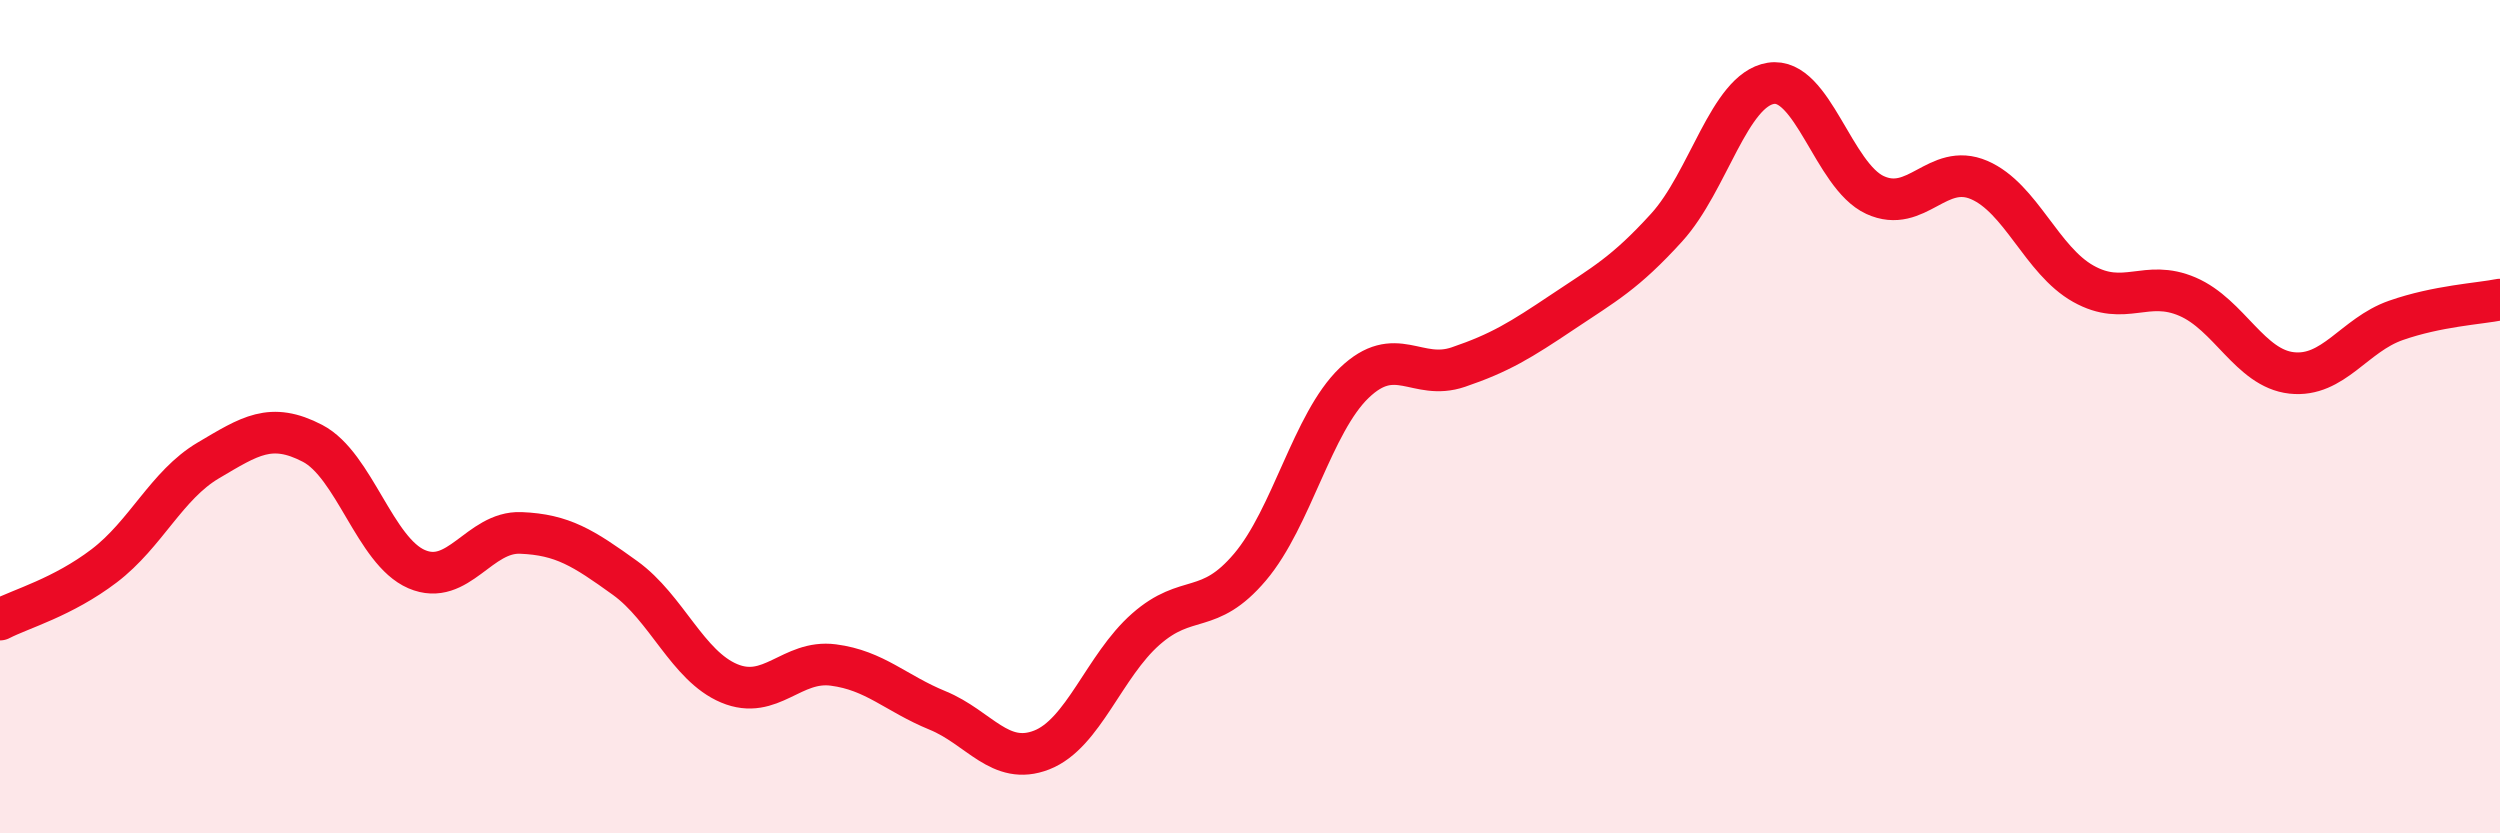
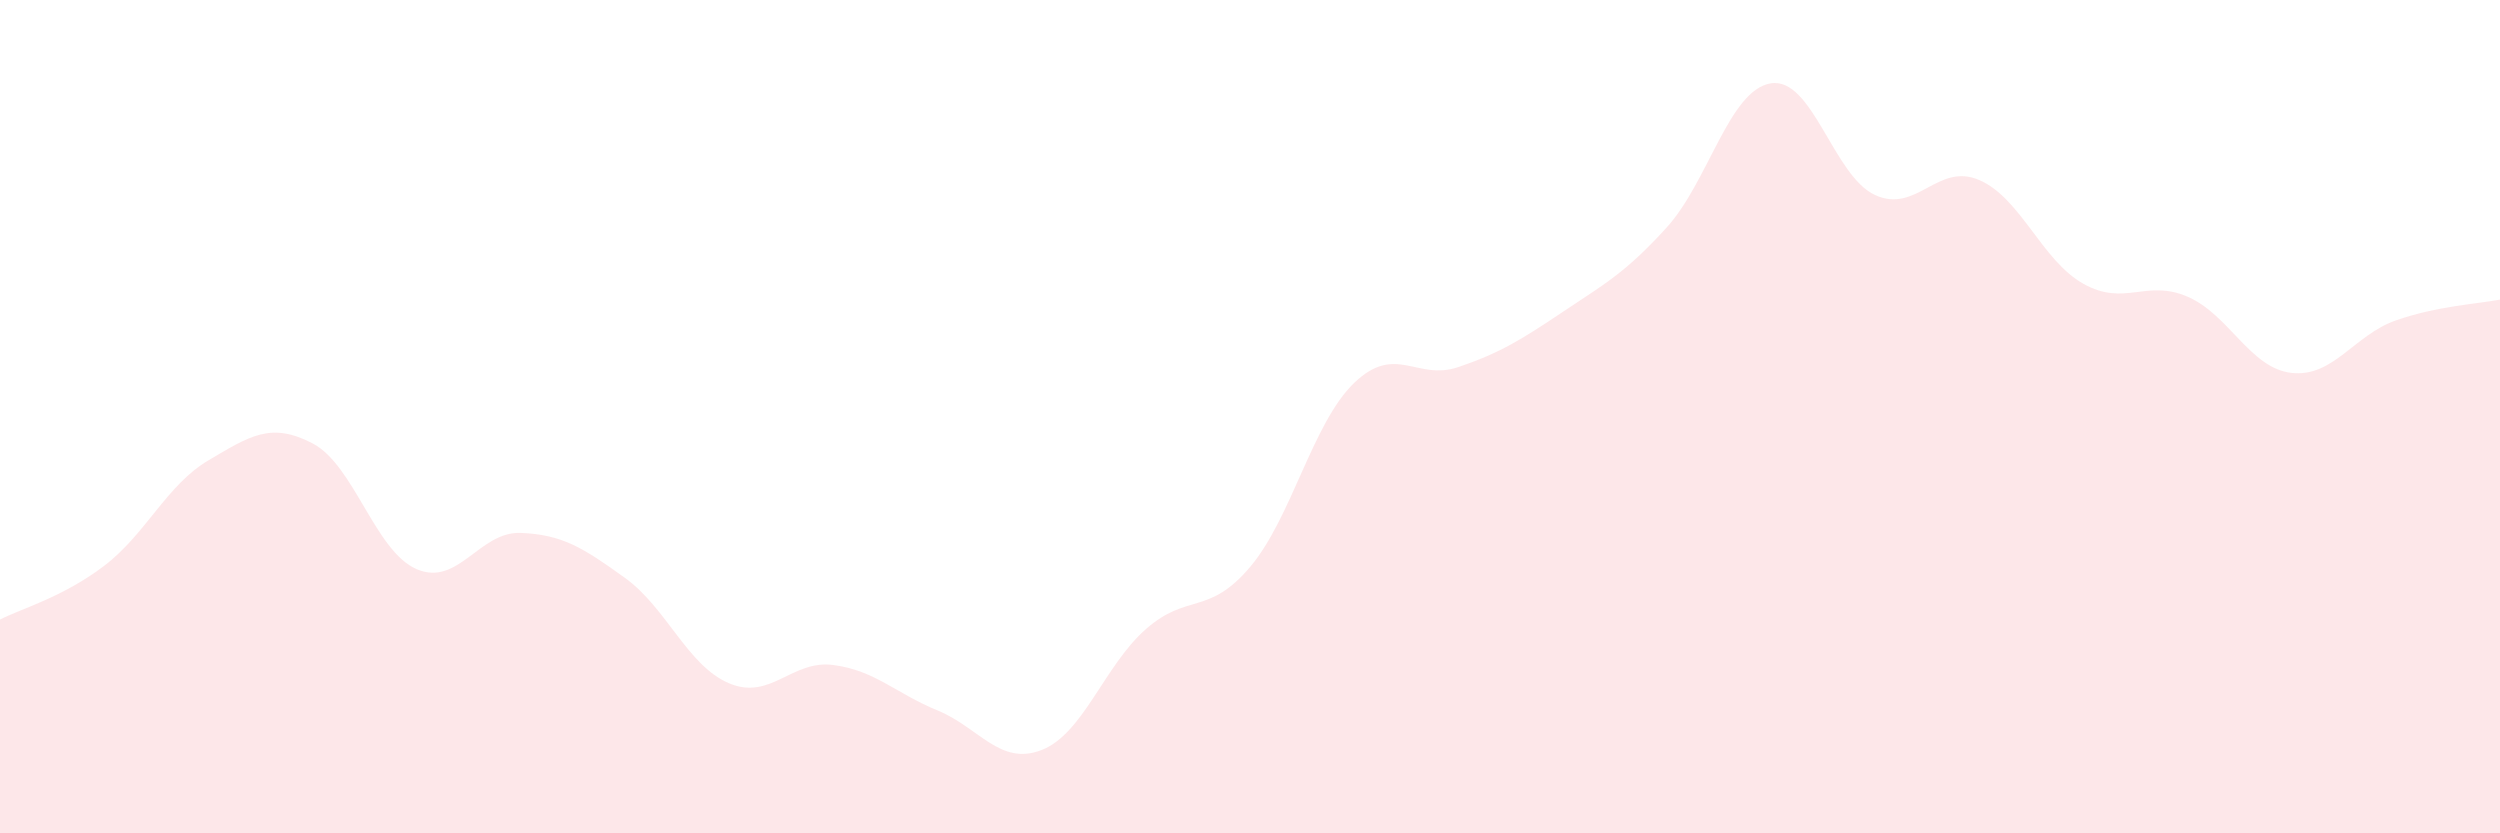
<svg xmlns="http://www.w3.org/2000/svg" width="60" height="20" viewBox="0 0 60 20">
  <path d="M 0,14.87 C 0.5,14.61 1.5,14.34 2.5,13.58 C 3.5,12.82 4,11.64 5,11.05 C 6,10.46 6.5,10.12 7.5,10.64 C 8.5,11.16 9,13.23 10,13.66 C 11,14.09 11.5,12.75 12.5,12.79 C 13.5,12.83 14,13.15 15,13.87 C 16,14.59 16.5,15.98 17.5,16.4 C 18.5,16.82 19,15.83 20,15.96 C 21,16.09 21.5,16.64 22.5,17.05 C 23.5,17.46 24,18.39 25,18 C 26,17.61 26.5,15.98 27.5,15.1 C 28.5,14.22 29,14.79 30,13.61 C 31,12.43 31.5,10.15 32.5,9.19 C 33.5,8.23 34,9.15 35,8.81 C 36,8.47 36.5,8.16 37.5,7.49 C 38.5,6.82 39,6.56 40,5.46 C 41,4.36 41.5,2.16 42.5,2 C 43.5,1.84 44,4.22 45,4.68 C 46,5.14 46.5,3.89 47.5,4.32 C 48.5,4.75 49,6.25 50,6.81 C 51,7.37 51.5,6.69 52.5,7.12 C 53.5,7.55 54,8.84 55,8.95 C 56,9.06 56.5,8.04 57.5,7.69 C 58.5,7.34 59.5,7.29 60,7.19L60 20L0 20Z" fill="#EB0A25" opacity="0.1" stroke-linecap="round" stroke-linejoin="round" />
-   <path d="M 0,14.87 C 0.5,14.61 1.5,14.34 2.5,13.58 C 3.5,12.82 4,11.64 5,11.05 C 6,10.46 6.5,10.12 7.5,10.64 C 8.5,11.16 9,13.23 10,13.66 C 11,14.09 11.5,12.75 12.5,12.79 C 13.5,12.83 14,13.15 15,13.87 C 16,14.59 16.5,15.98 17.5,16.4 C 18.5,16.82 19,15.83 20,15.96 C 21,16.09 21.5,16.64 22.5,17.05 C 23.5,17.46 24,18.39 25,18 C 26,17.61 26.5,15.98 27.5,15.1 C 28.5,14.22 29,14.79 30,13.61 C 31,12.43 31.5,10.15 32.5,9.19 C 33.5,8.23 34,9.15 35,8.81 C 36,8.47 36.5,8.16 37.5,7.49 C 38.5,6.82 39,6.56 40,5.46 C 41,4.36 41.5,2.16 42.5,2 C 43.5,1.84 44,4.22 45,4.68 C 46,5.14 46.5,3.89 47.5,4.32 C 48.5,4.75 49,6.25 50,6.81 C 51,7.37 51.5,6.69 52.5,7.12 C 53.5,7.55 54,8.84 55,8.95 C 56,9.06 56.5,8.04 57.5,7.69 C 58.5,7.34 59.5,7.29 60,7.19" stroke="#EB0A25" stroke-width="1" fill="none" stroke-linecap="round" stroke-linejoin="round" />
</svg>